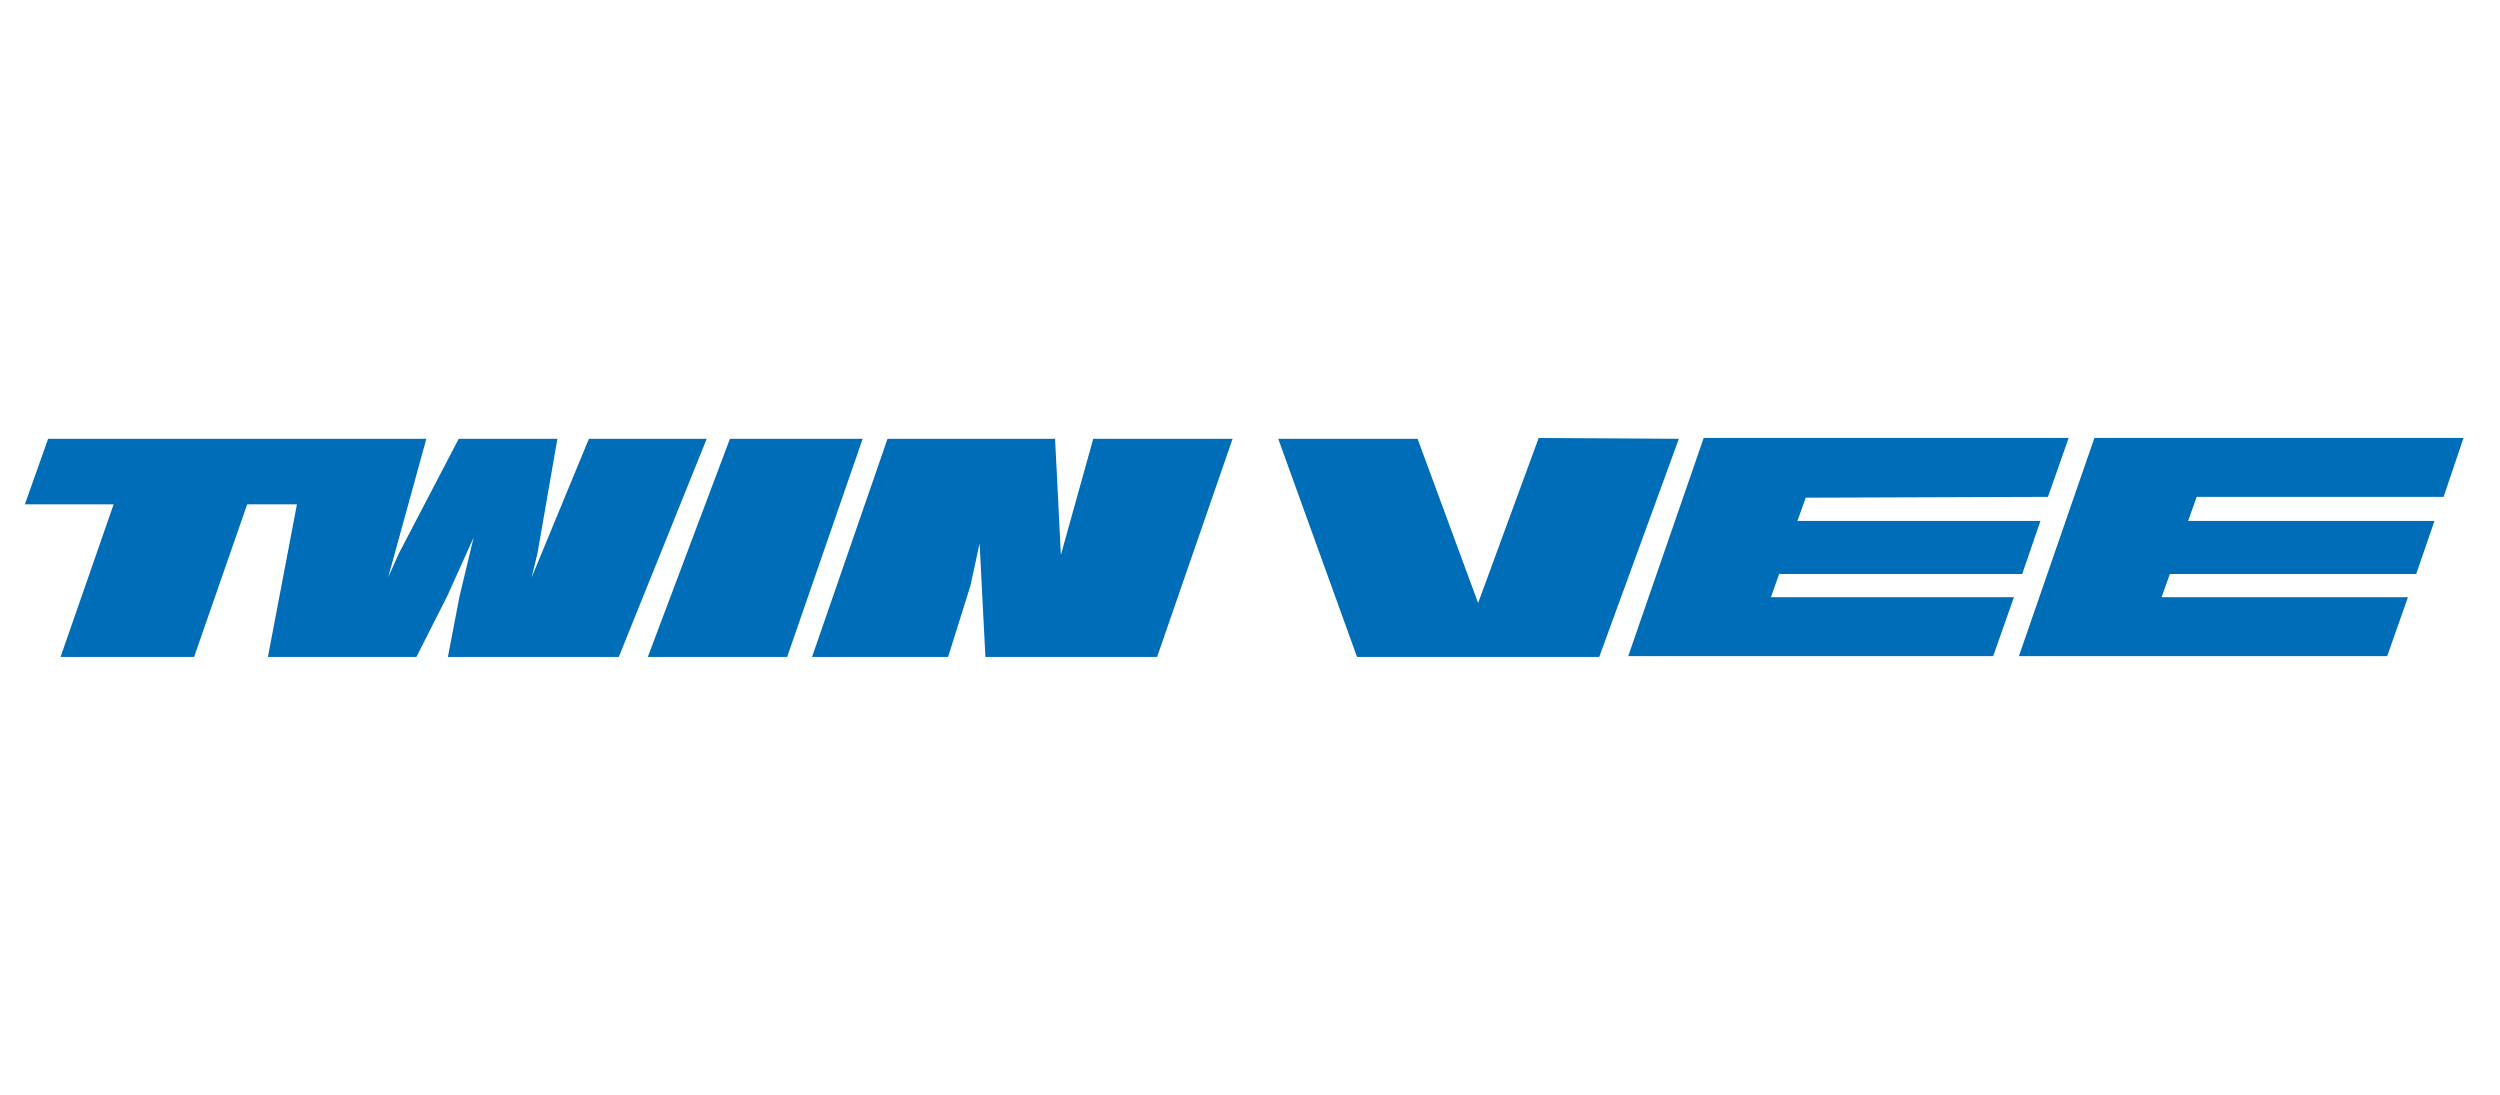
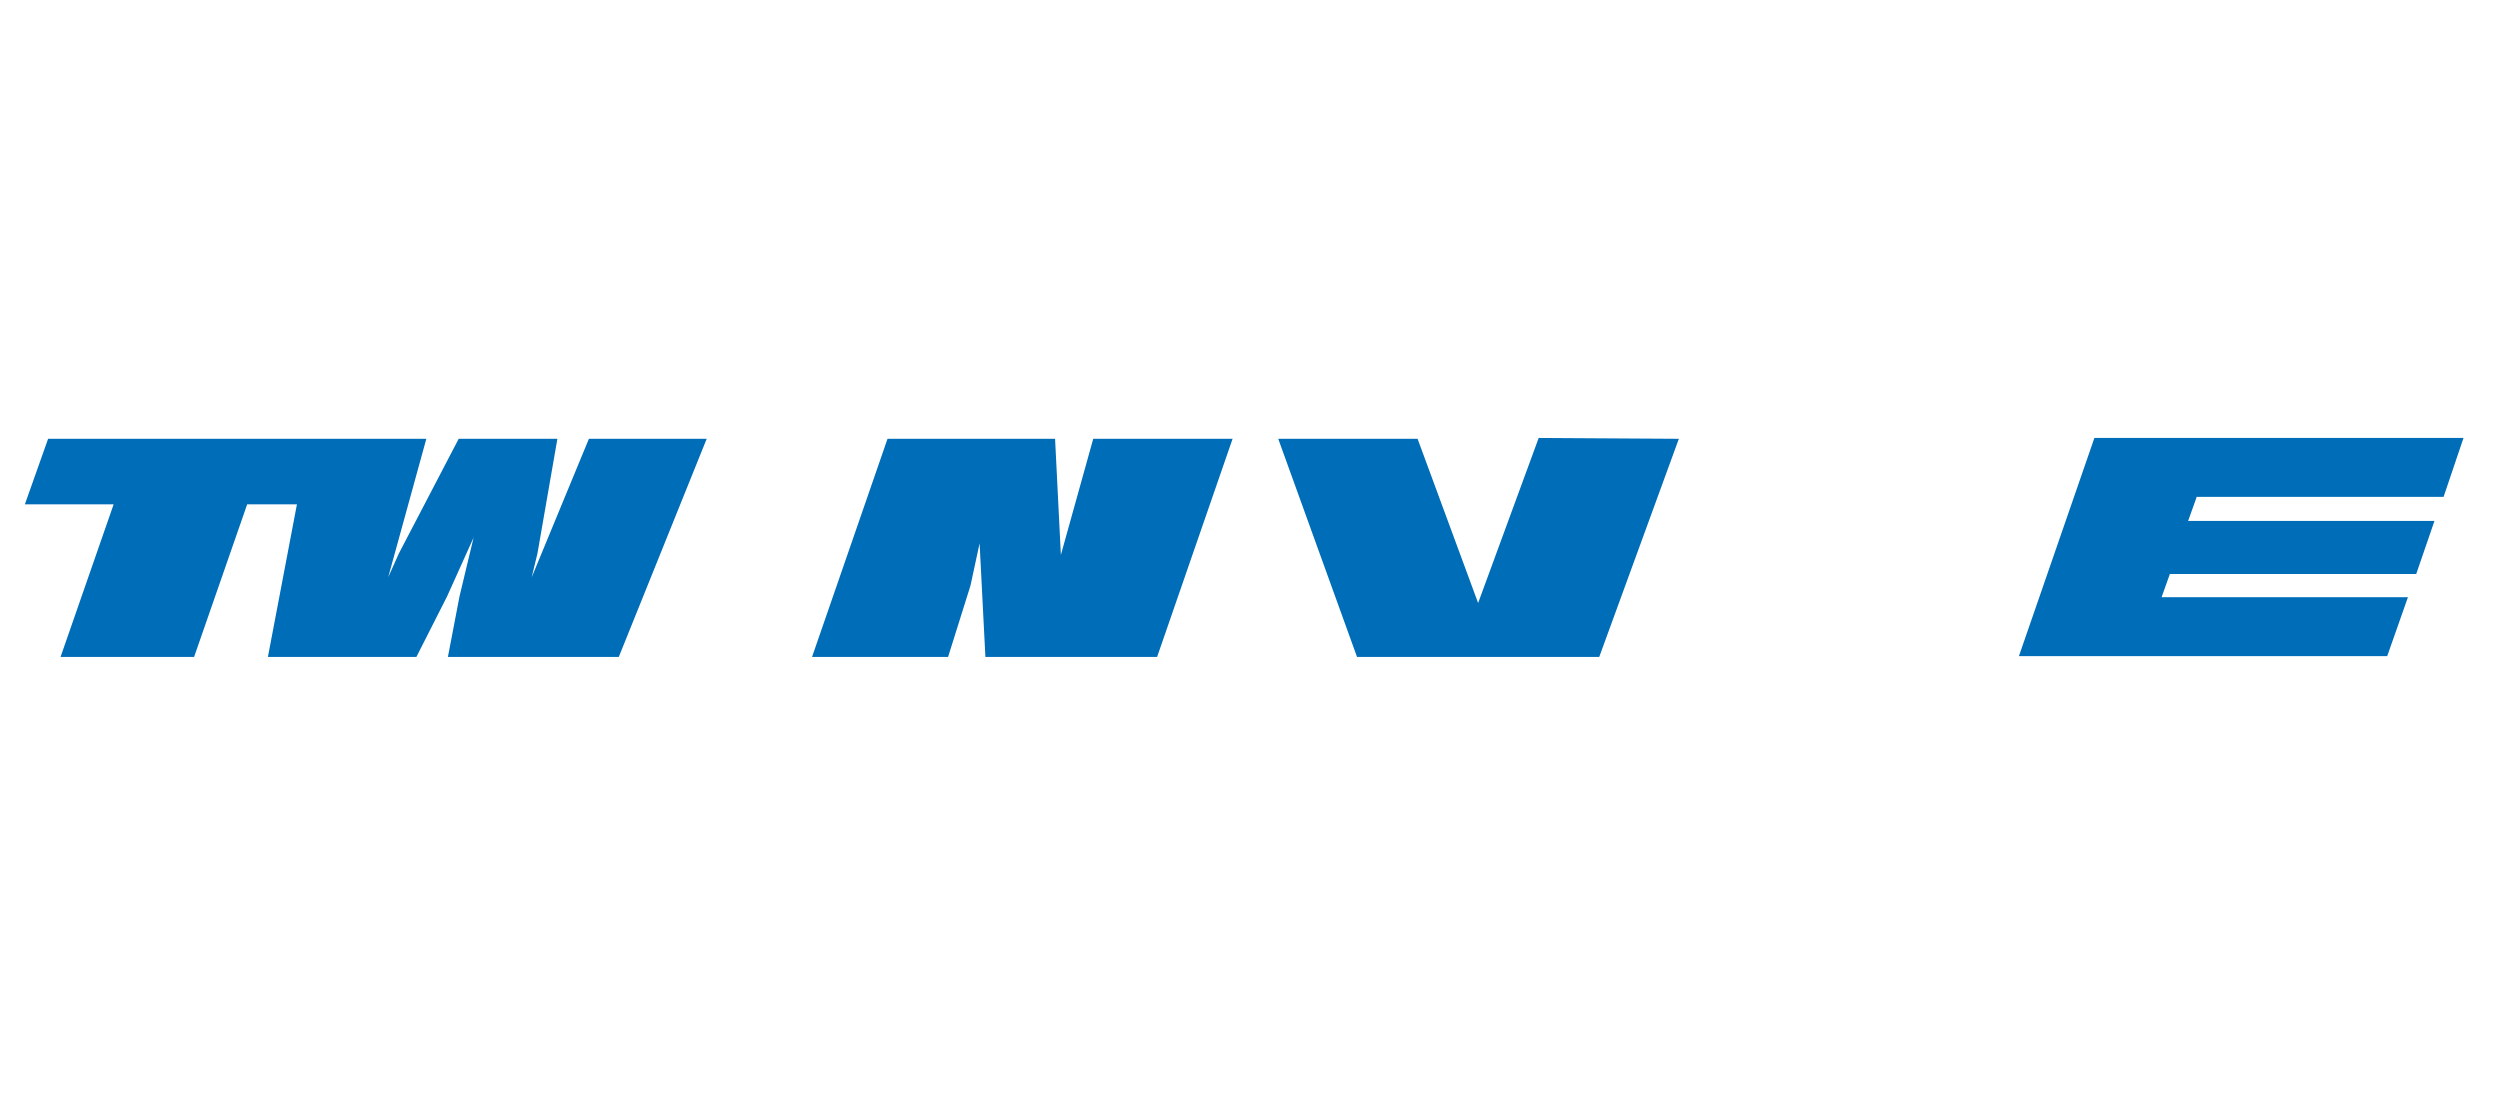
<svg xmlns="http://www.w3.org/2000/svg" width="137" height="60" viewBox="0 0 137 60" fill="none">
  <path d="M67.546 24.047L63.409 36.001H54L53.682 29.774L53.182 32.092L51.955 36.001H44.5L48.636 24.047H57.818L58.136 30.41L59.909 24.047H67.546Z" fill="#006DB8" />
-   <path d="M35.5 36.001L40 24.047H47.273L43.136 36.001H35.5Z" fill="#006DB8" />
  <path d="M32.272 24.047L29.136 31.638L29.454 30.32L30.545 24.047H25.136L21.863 30.32L21.272 31.638L23.363 24.047H2.636L1.363 27.638H6.227L3.318 36.001H10.636L13.545 27.638H16.272L14.681 36.001H22.818L24.5 32.683L25.954 29.456L25.181 32.683L24.545 36.001H33.909L38.727 24.047H32.272Z" fill="#006DB8" />
  <path d="M92.001 24.046L87.638 36H74.365L70.047 24.046H77.683L81.001 33.045L84.32 24L92.001 24.046Z" fill="#006DB8" />
-   <path d="M98.954 27.273L98.499 28.546H111.817L110.817 31.454H97.499L97.045 32.727H110.363L109.227 35.955H89.227L93.363 24H113.363L112.227 27.227L98.954 27.273Z" fill="#006DB8" />
  <path d="M120.364 27.273L119.909 28.546H133.409L132.409 31.454H118.909L118.455 32.727H131.955L130.819 35.955H110.637L114.773 24H135L133.909 27.227H120.364V27.273Z" fill="#006DB8" />
</svg>